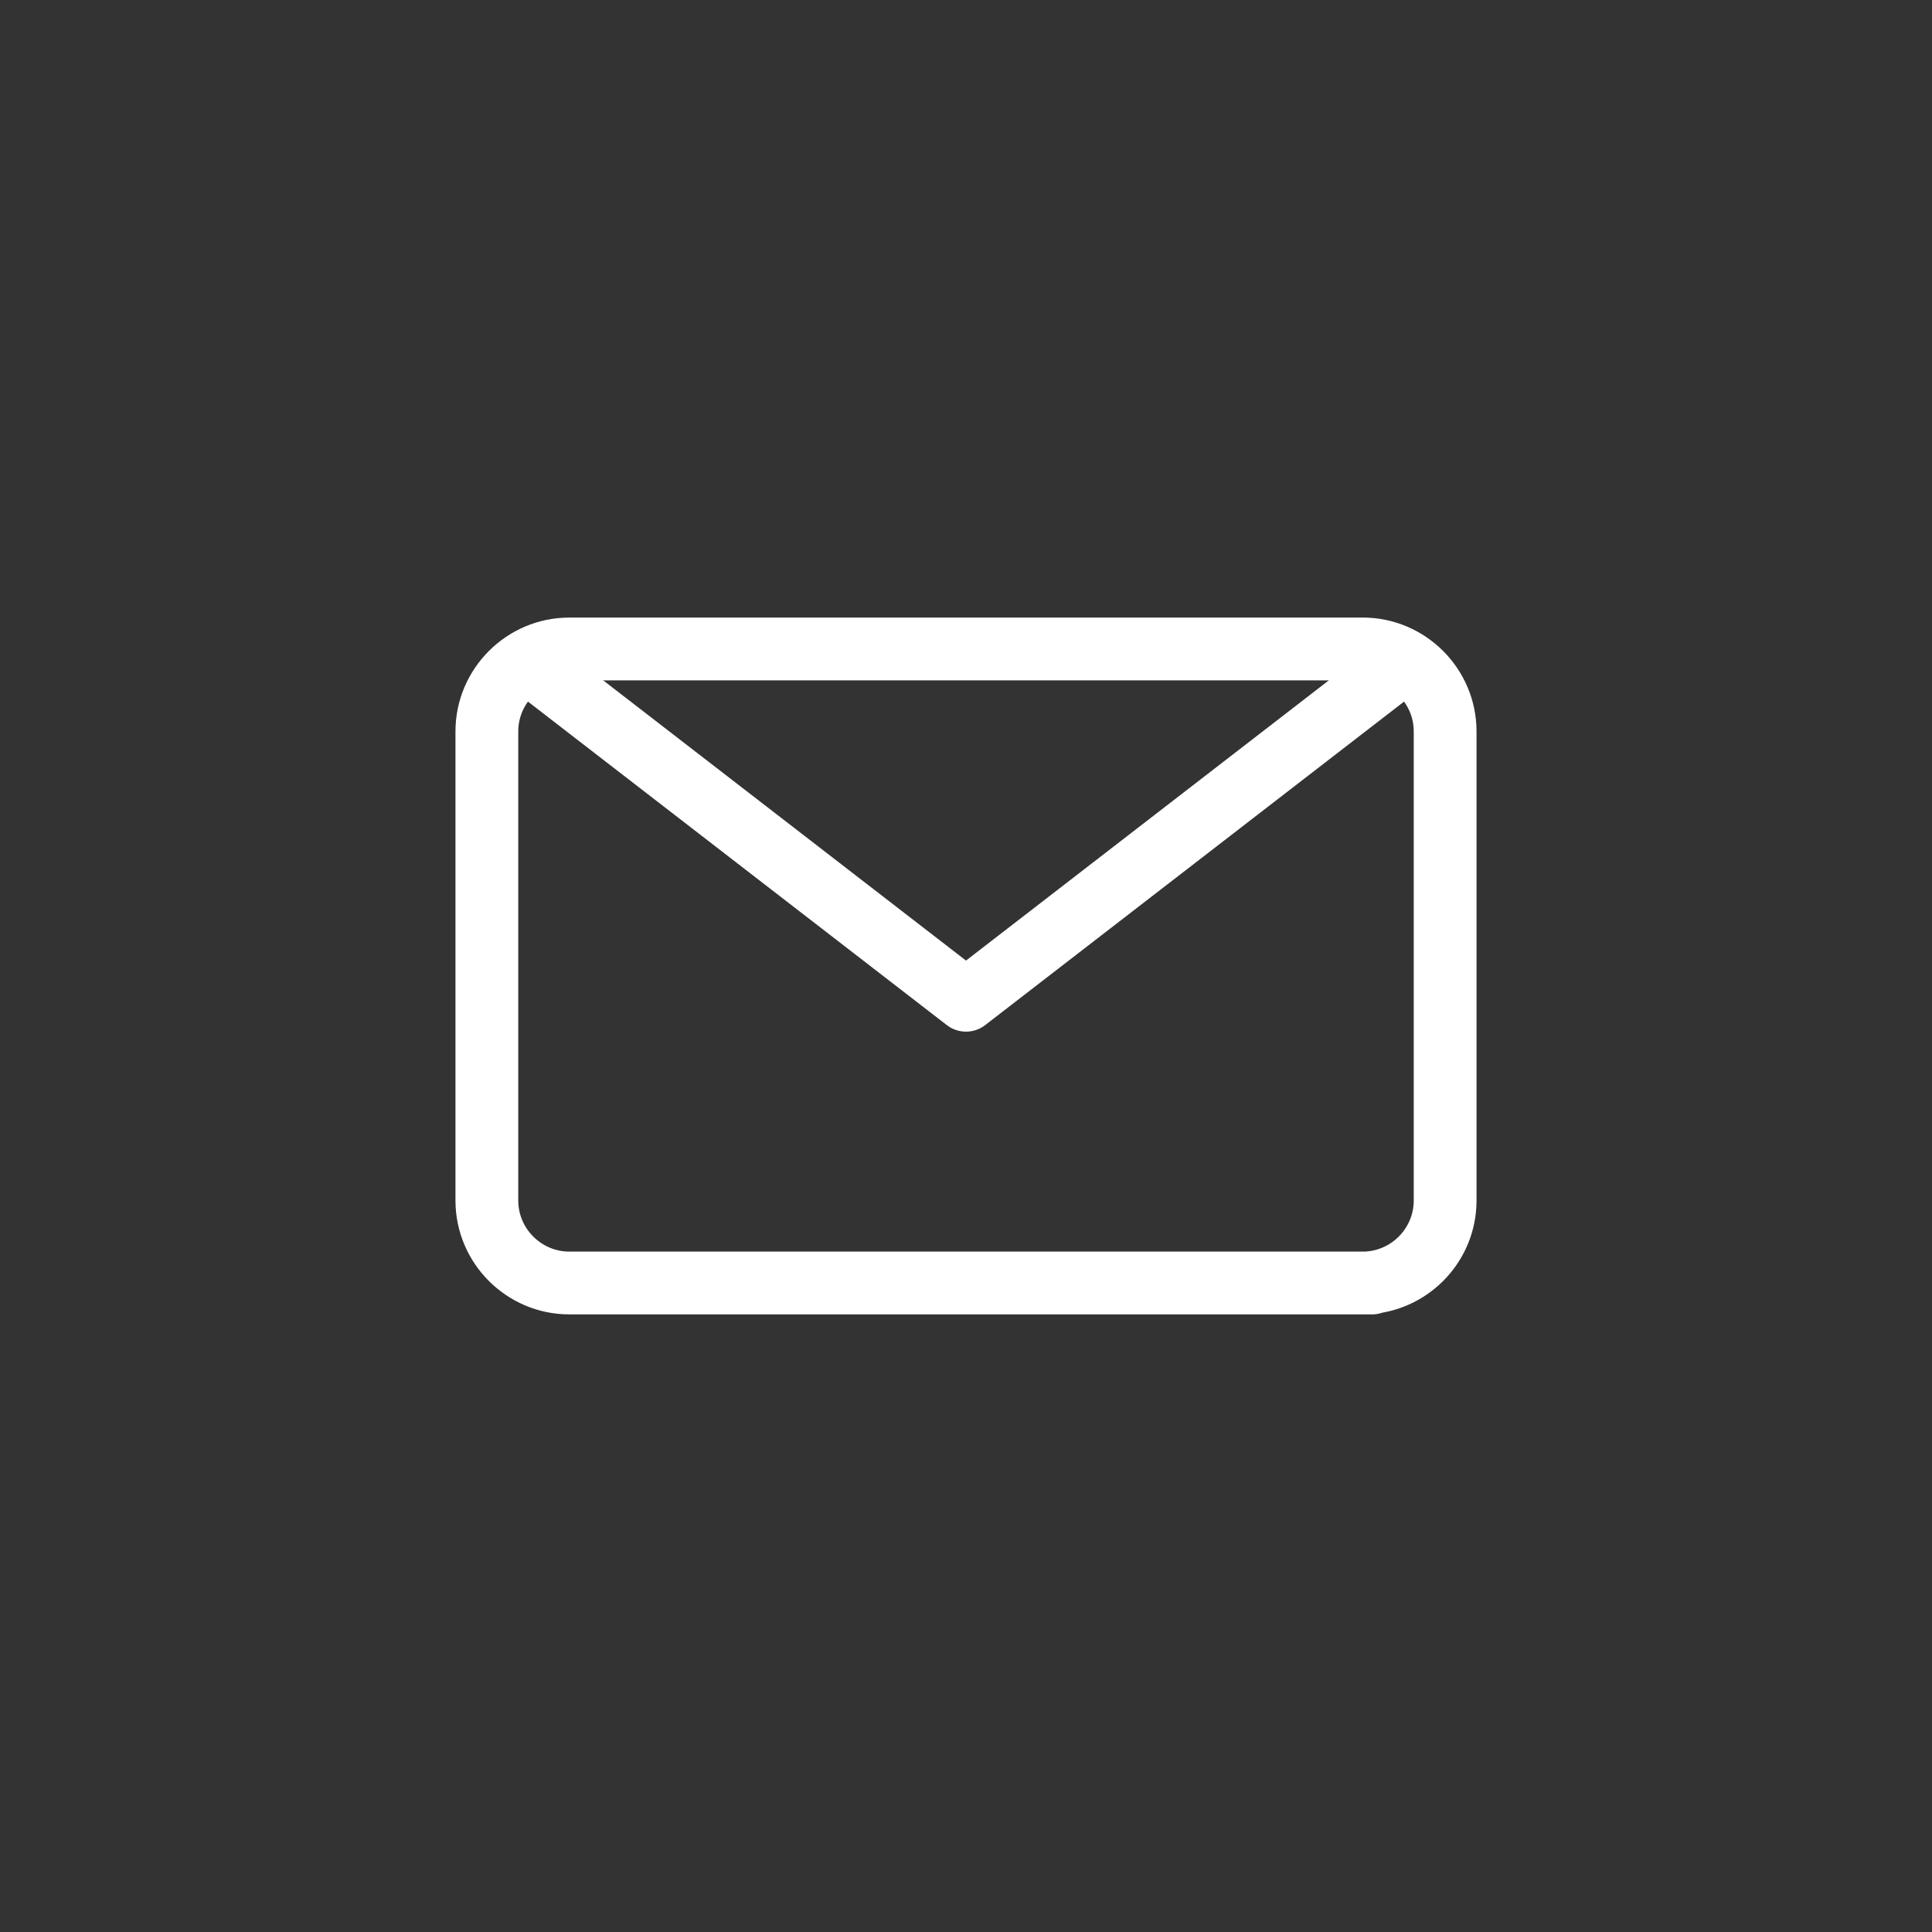
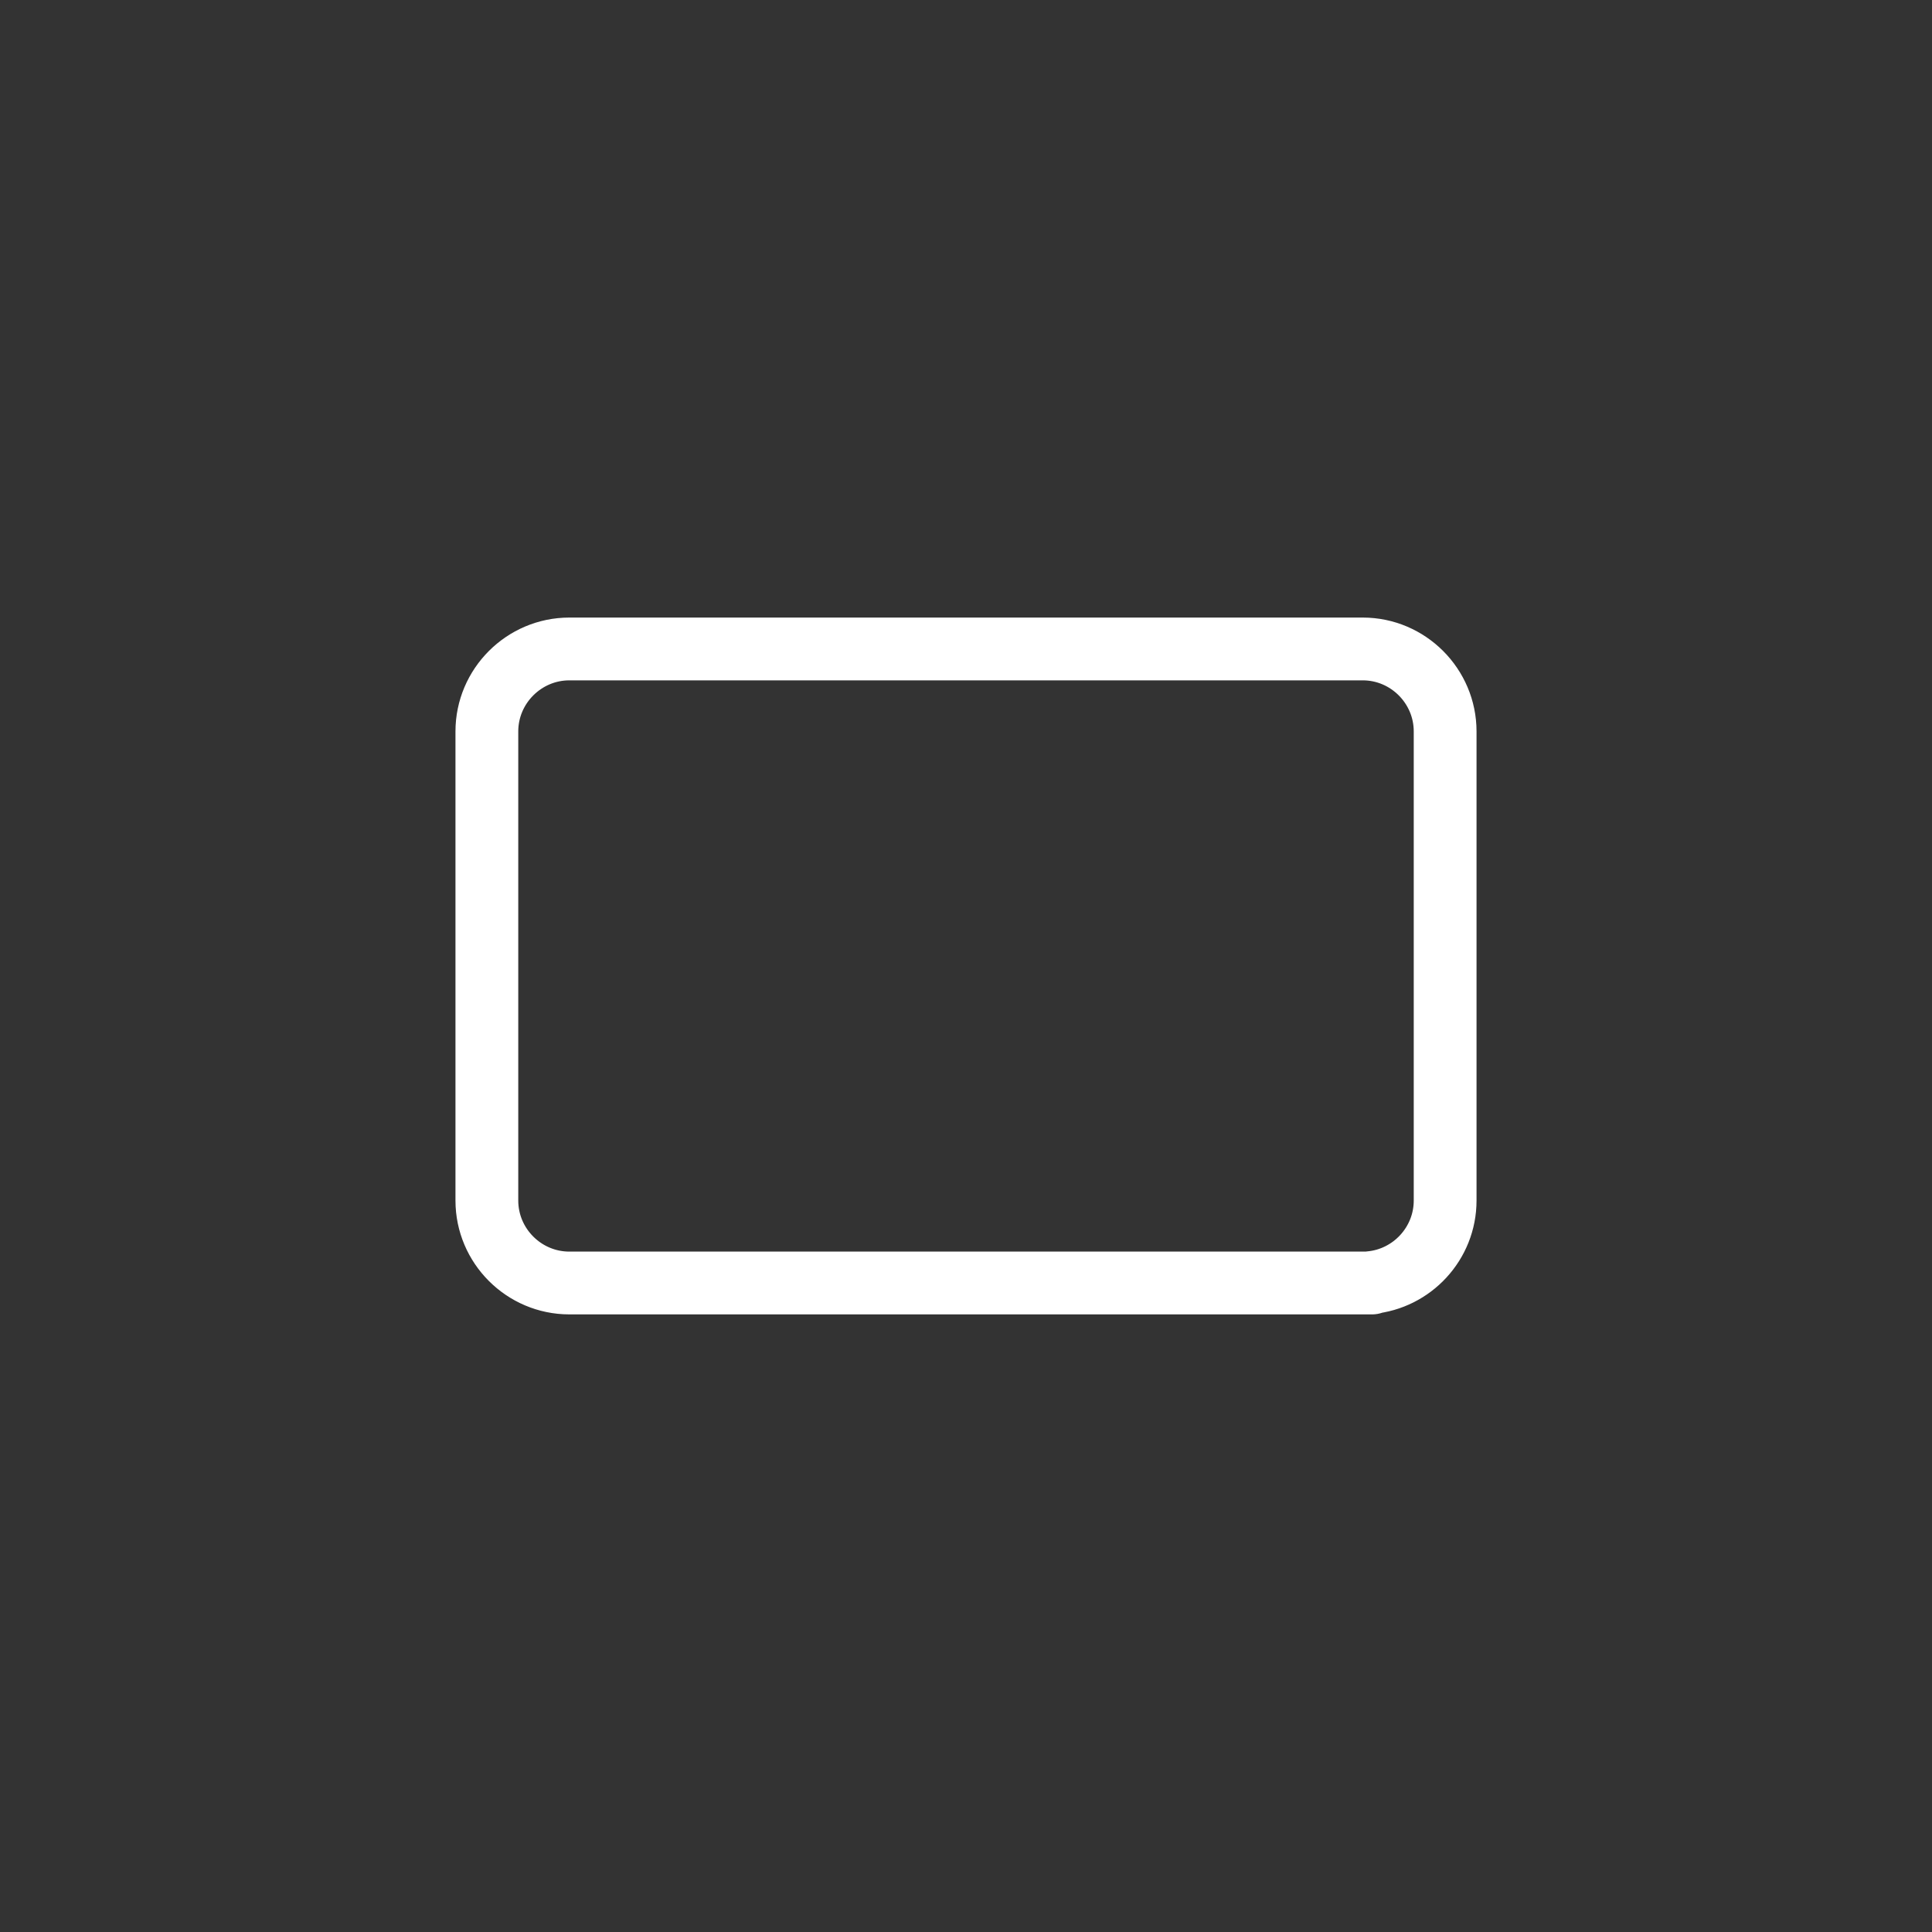
<svg xmlns="http://www.w3.org/2000/svg" version="1.1" id="Layer_1" x="0px" y="0px" width="40px" height="40px" viewBox="0 0 40 40" enable-background="new 0 0 40 40" xml:space="preserve">
  <rect x="0" y="0" width="40" height="40" fill="#333333" stroke="none" />
  <g>
    <path fill="none" stroke="#FFFFFF" stroke-width="1.3" stroke-linecap="round" stroke-linejoin="round" stroke-miterlimit="10" d="   M28.408,26.563H11.787c-0.939,0-1.707-0.768-1.707-1.707v-9.713c0-0.938,0.768-1.707,1.707-1.707h16.428   c0.938,0,1.705,0.769,1.705,1.707v9.713c0,0.889-0.686,1.622-1.553,1.7" />
-     <polyline fill="none" stroke="#FFFFFF" stroke-width="1.3" stroke-linecap="round" stroke-linejoin="round" stroke-miterlimit="10" points="   28.969,13.782 20,20.709 11.031,13.782  " />
  </g>
</svg>